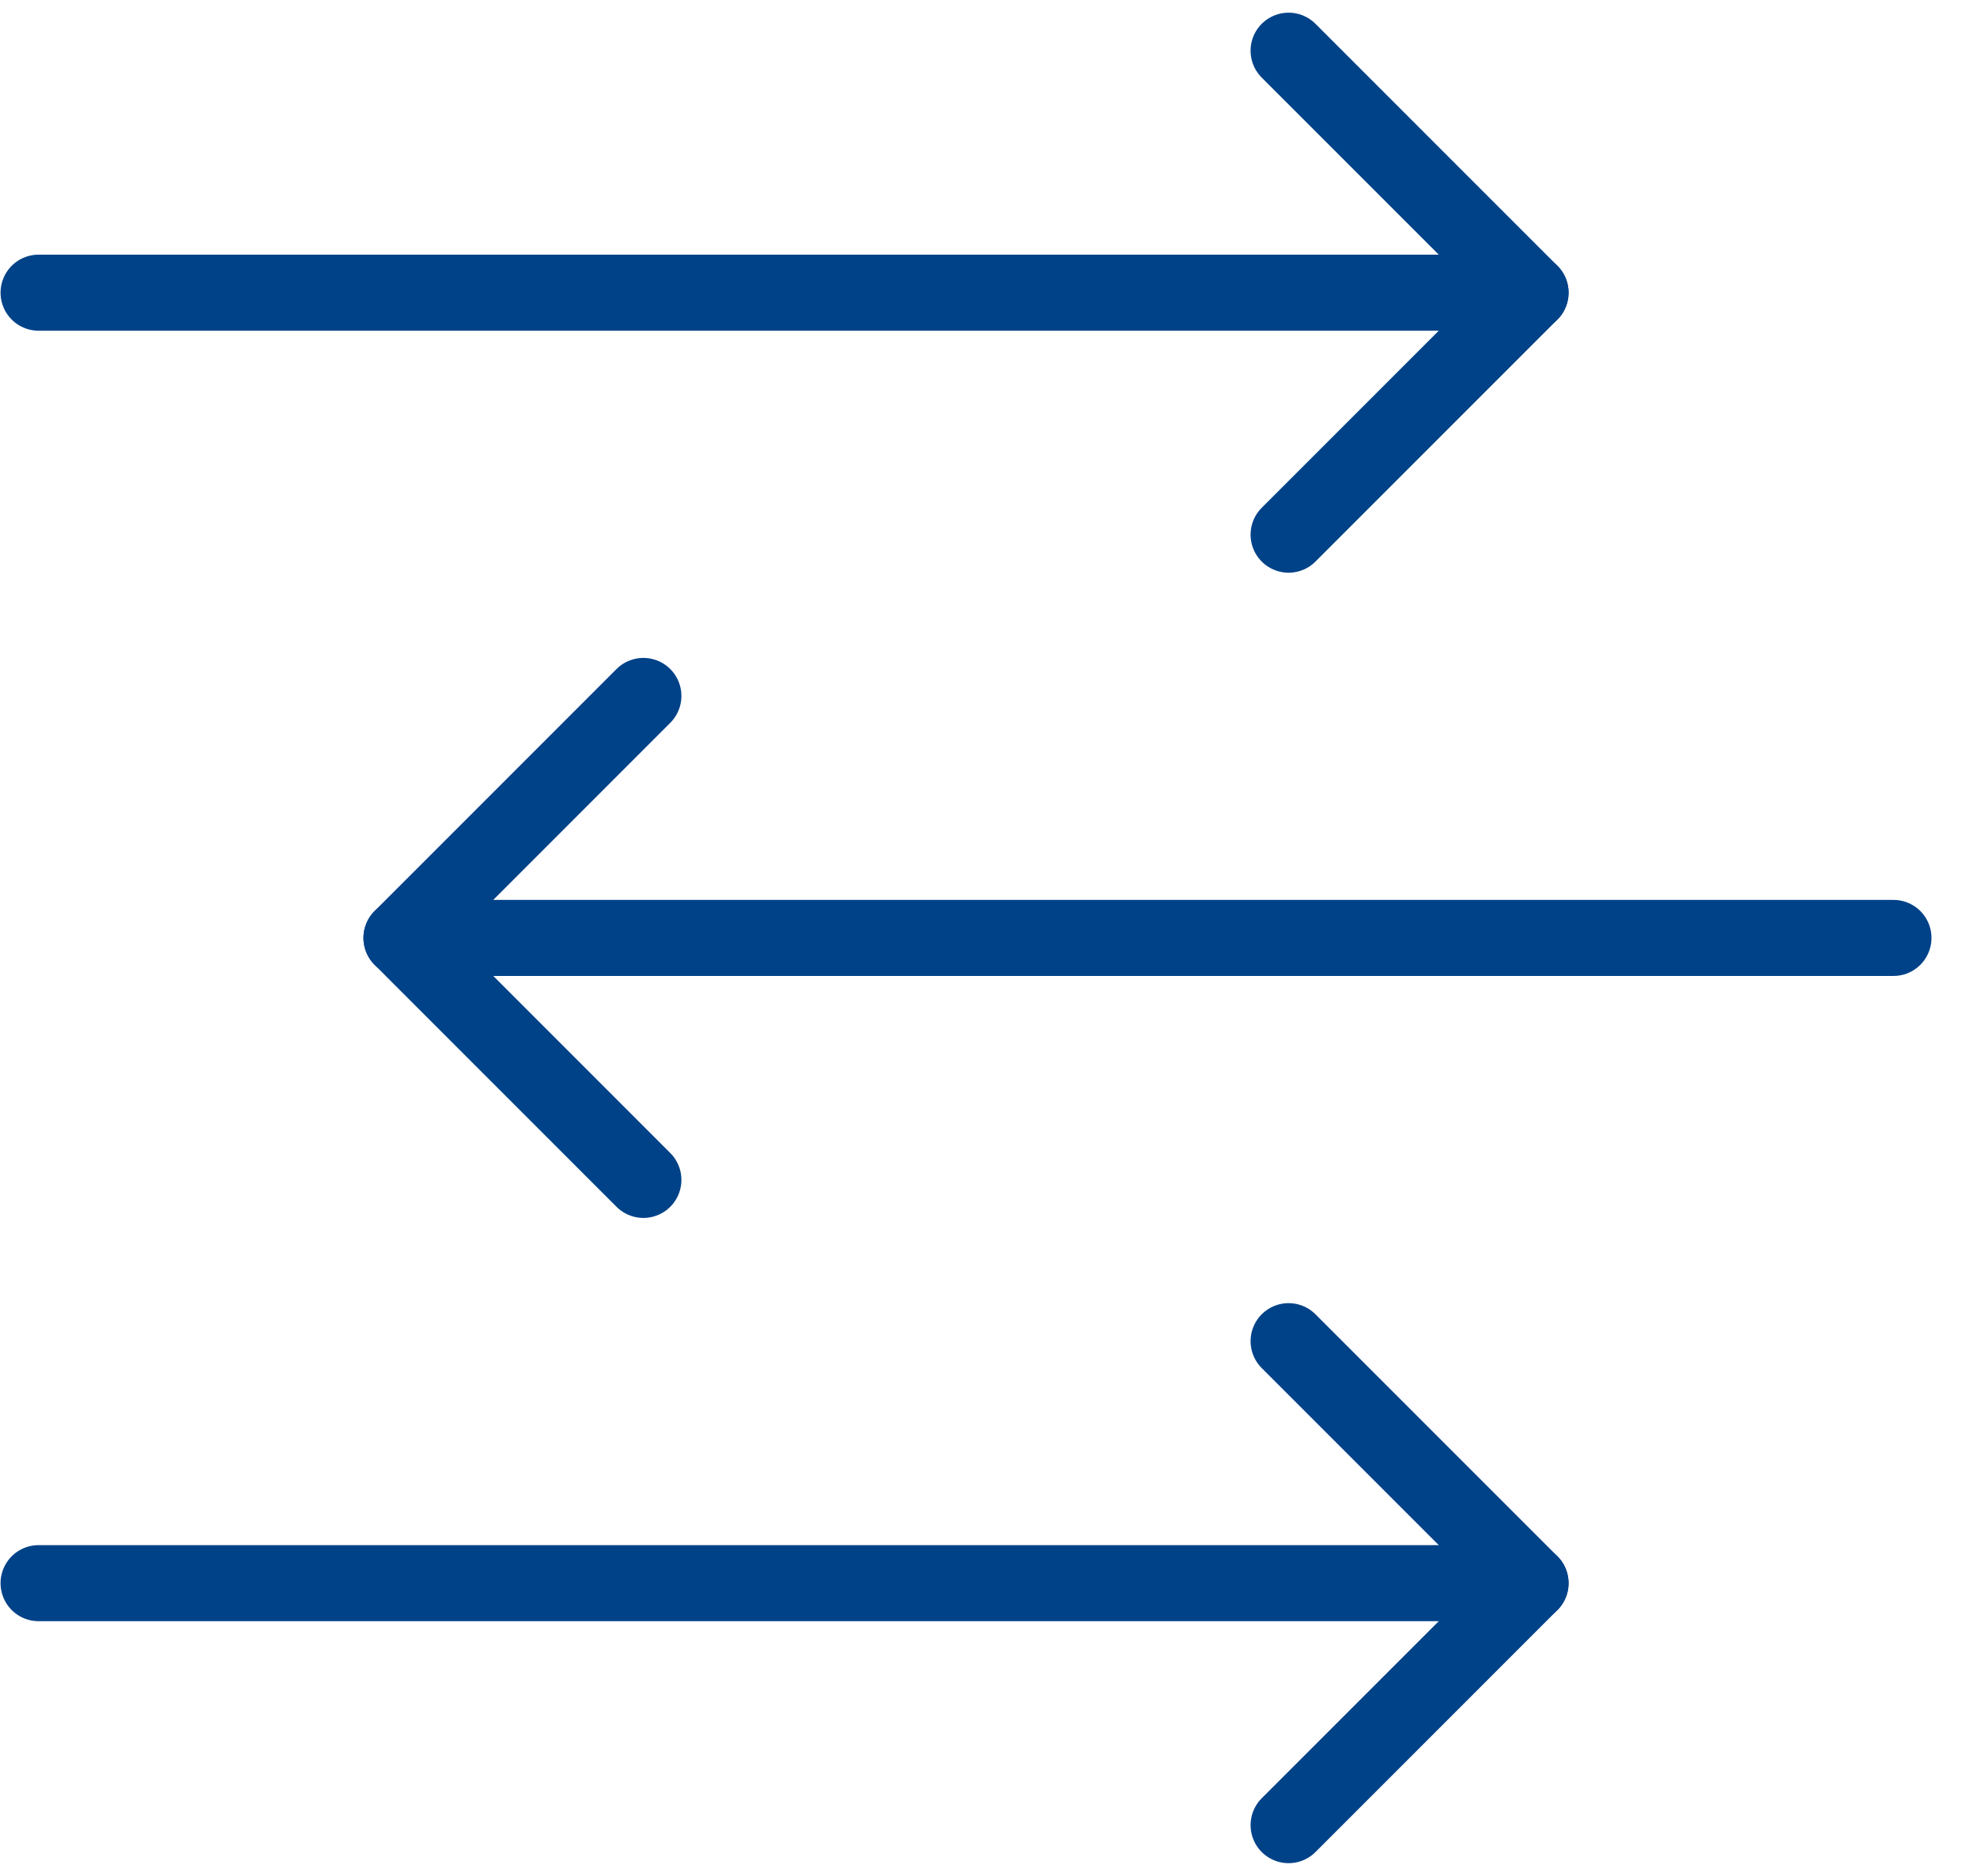
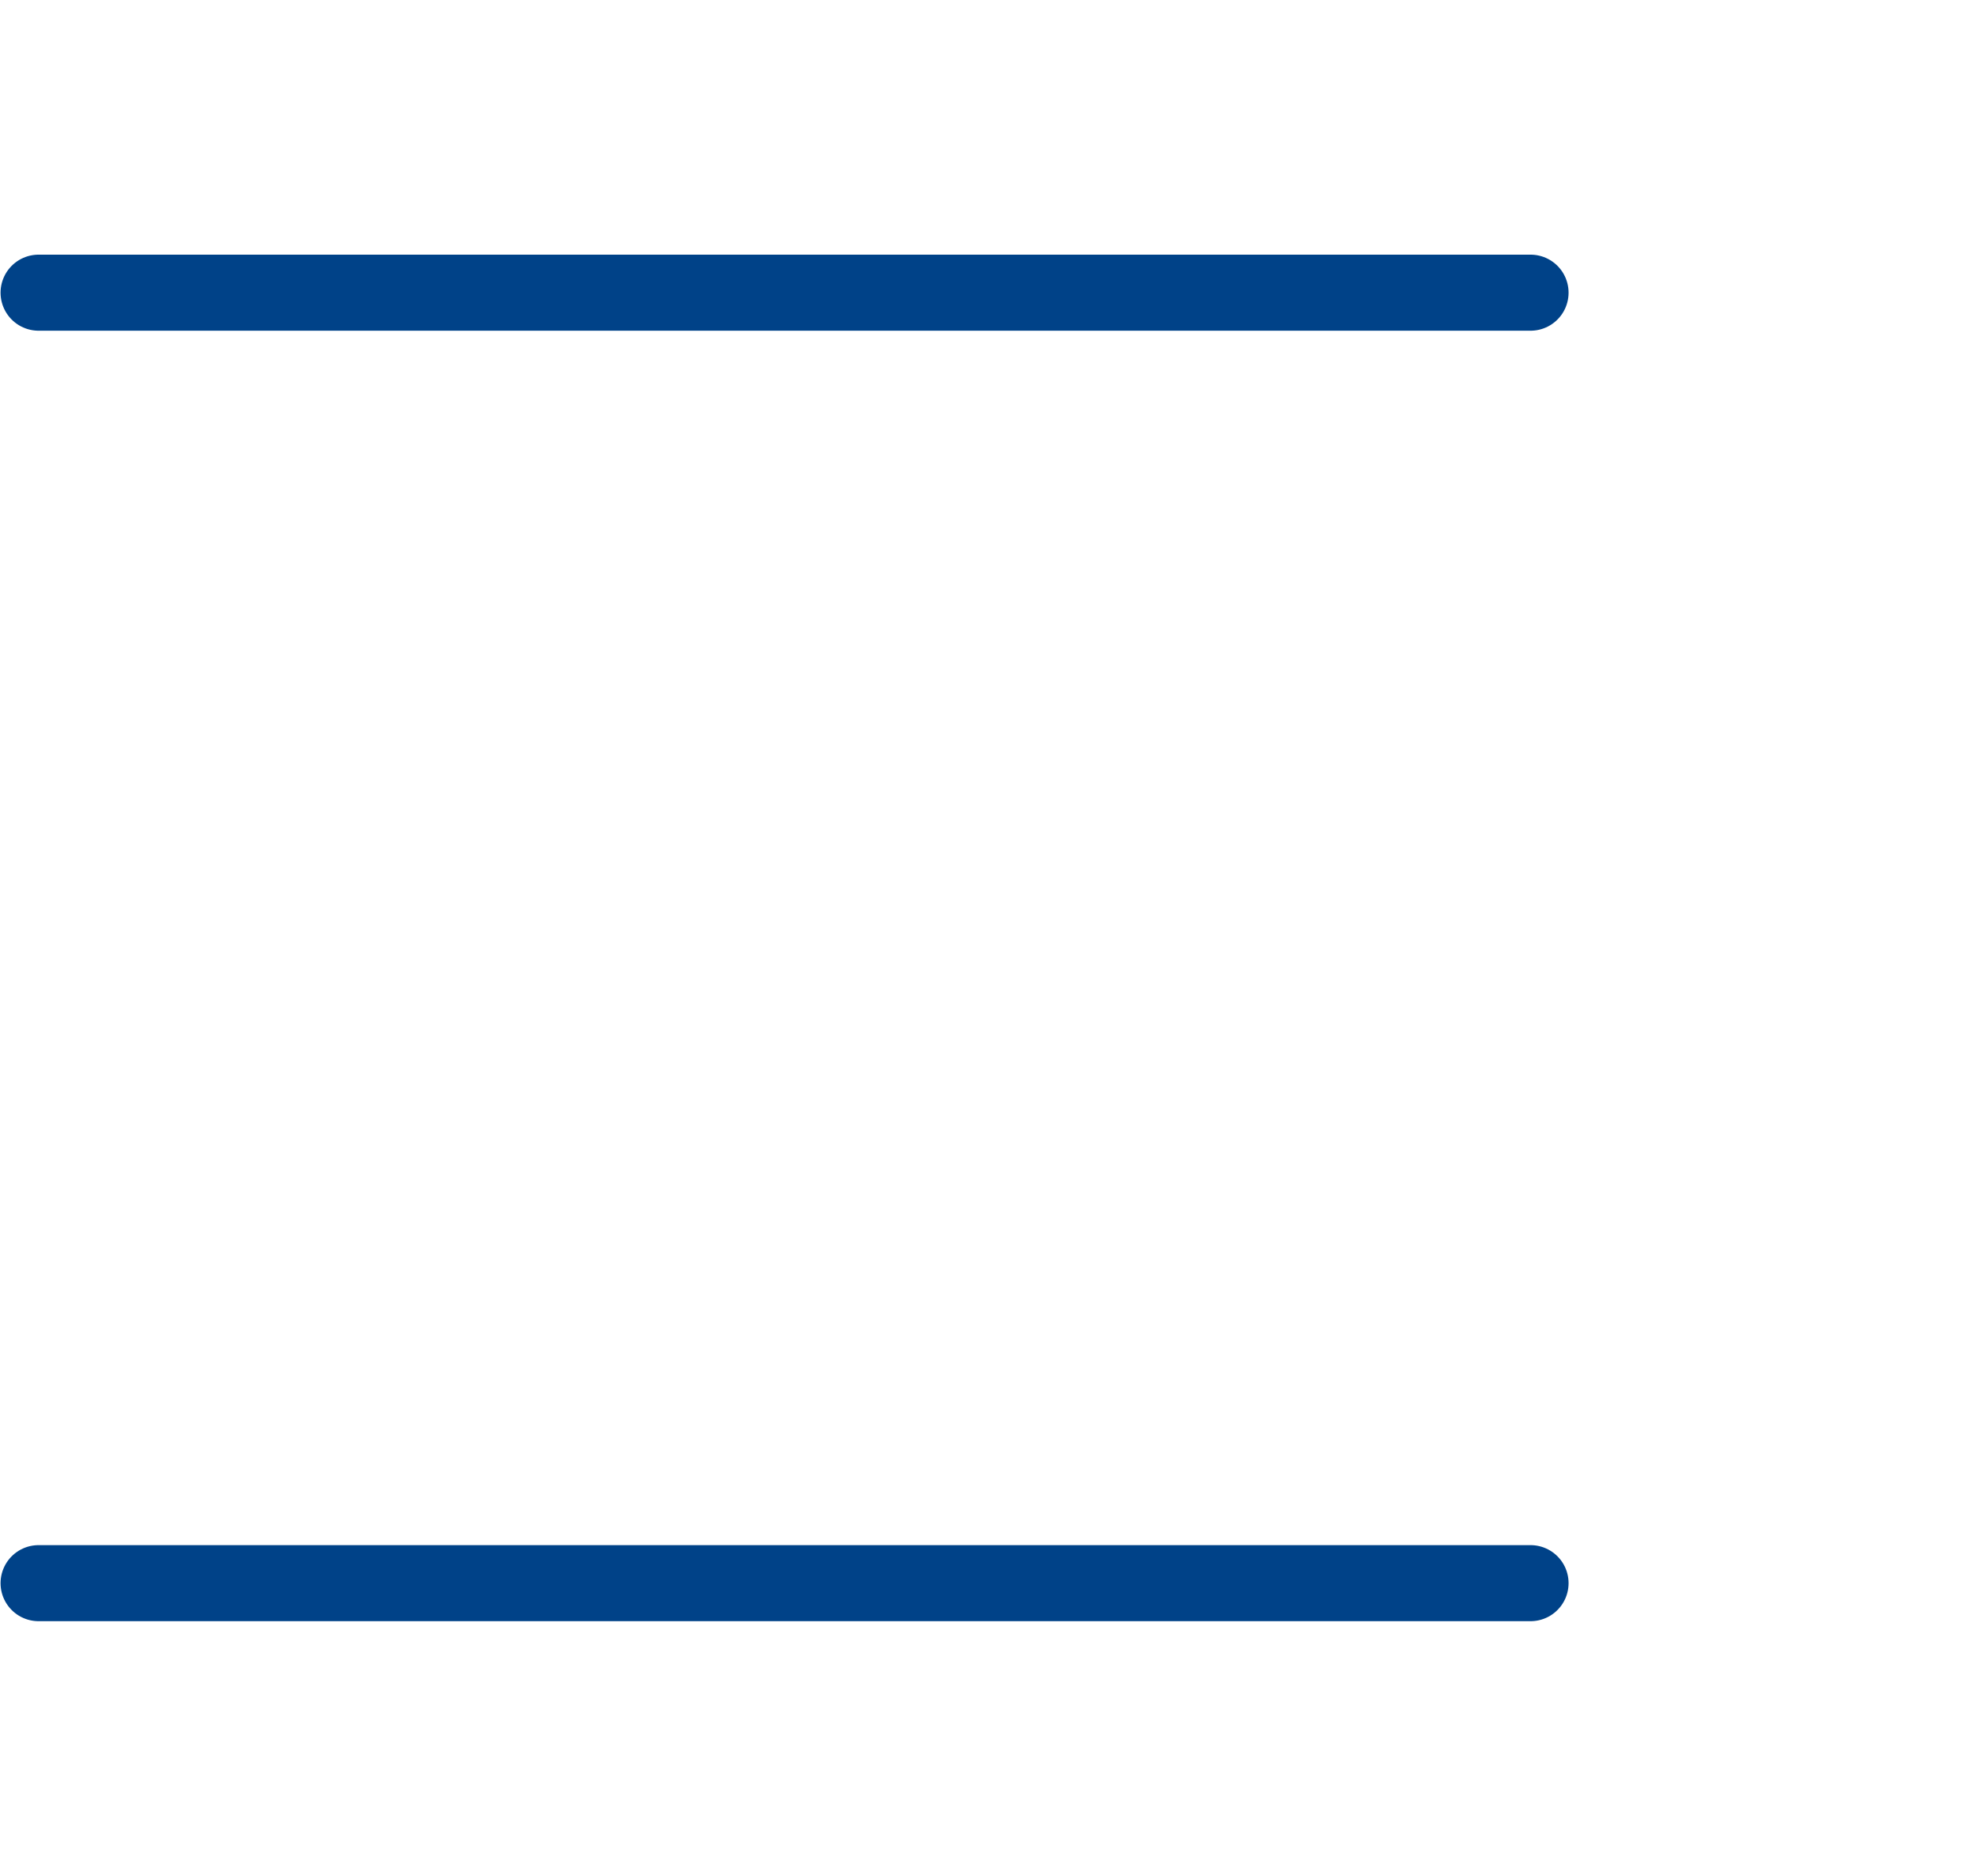
<svg xmlns="http://www.w3.org/2000/svg" width="39" height="37" viewBox="0 0 39 37" fill="none">
-   <path d="M25.42 1L30.193 5.773L25.42 10.546" stroke="#004288" stroke-width="1.5" stroke-linecap="round" stroke-linejoin="round" />
  <path d="M30.193 5.773H0.761" stroke="#004288" stroke-width="1.5" stroke-linecap="round" stroke-linejoin="round" />
-   <path d="M25.42 26.454L30.193 31.227L25.42 36" stroke="#004288" stroke-width="1.5" stroke-linecap="round" stroke-linejoin="round" />
  <path d="M30.193 31.227H0.761" stroke="#004288" stroke-width="1.5" stroke-linecap="round" stroke-linejoin="round" />
-   <path d="M12.692 13.727L7.92 18.5L12.692 23.273" stroke="#004288" stroke-width="1.5" stroke-linecap="round" stroke-linejoin="round" />
-   <path d="M7.92 18.5H37.352" stroke="#004288" stroke-width="1.5" stroke-linecap="round" stroke-linejoin="round" />
</svg>